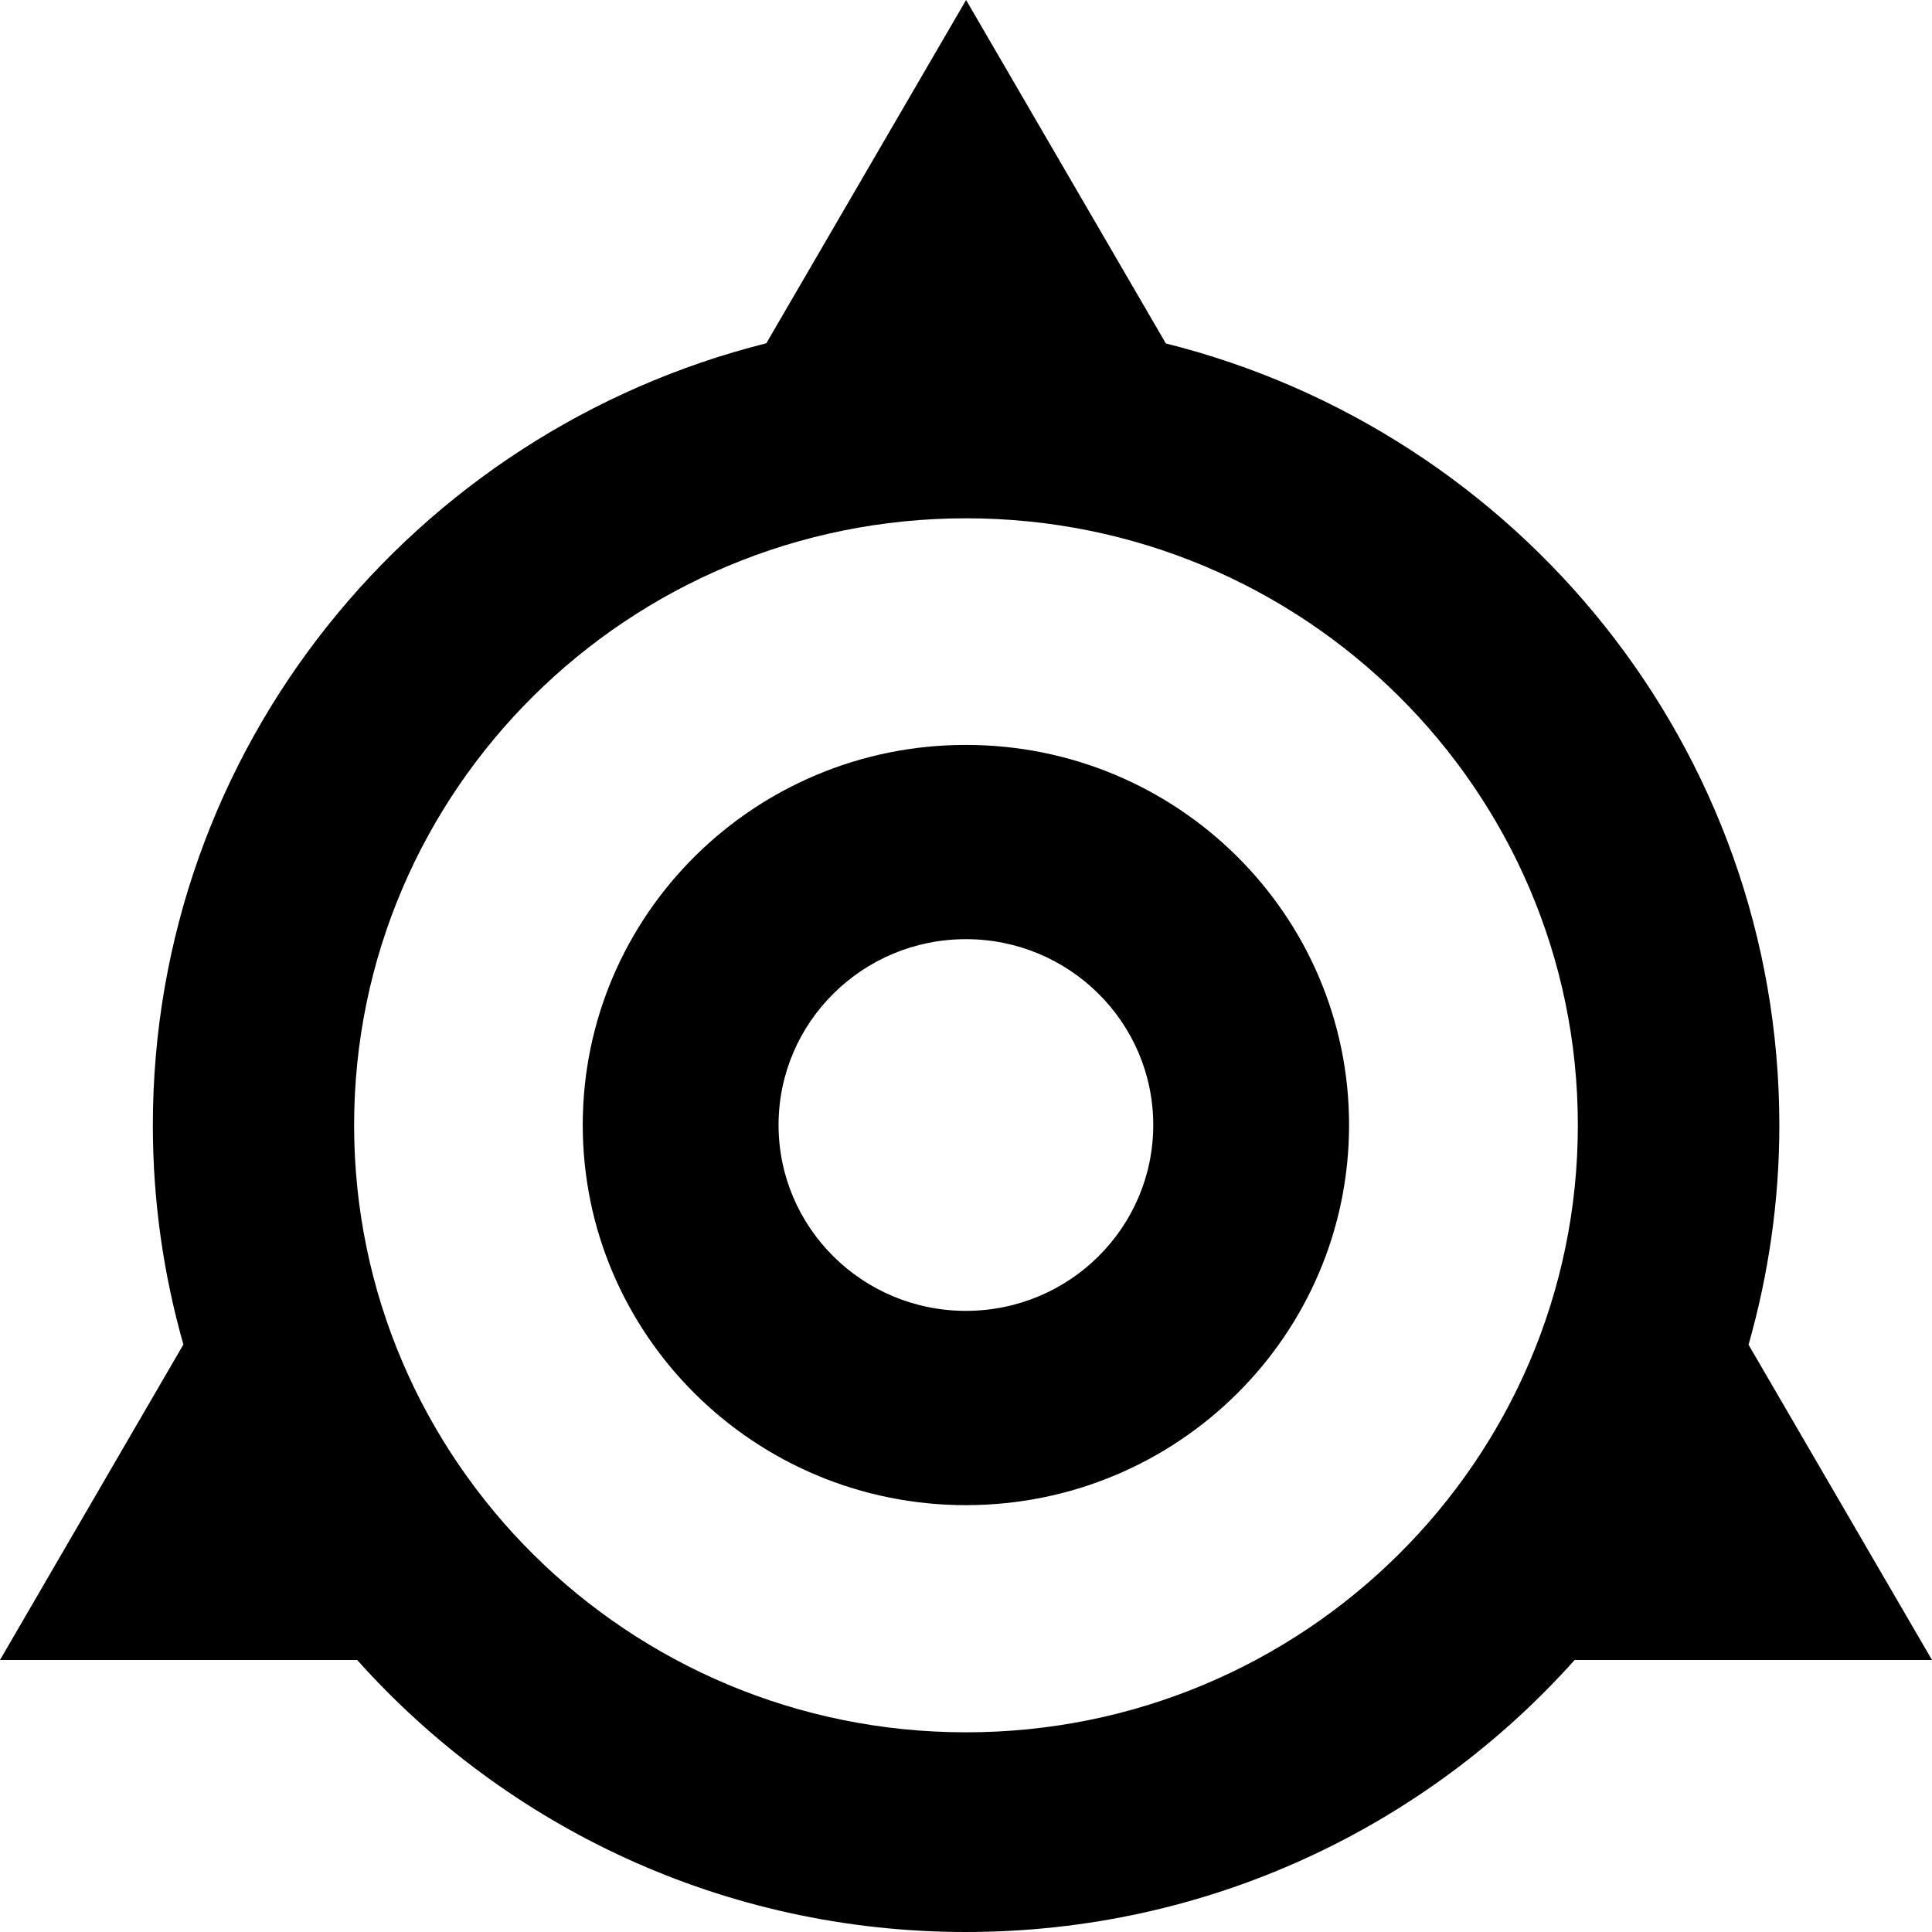
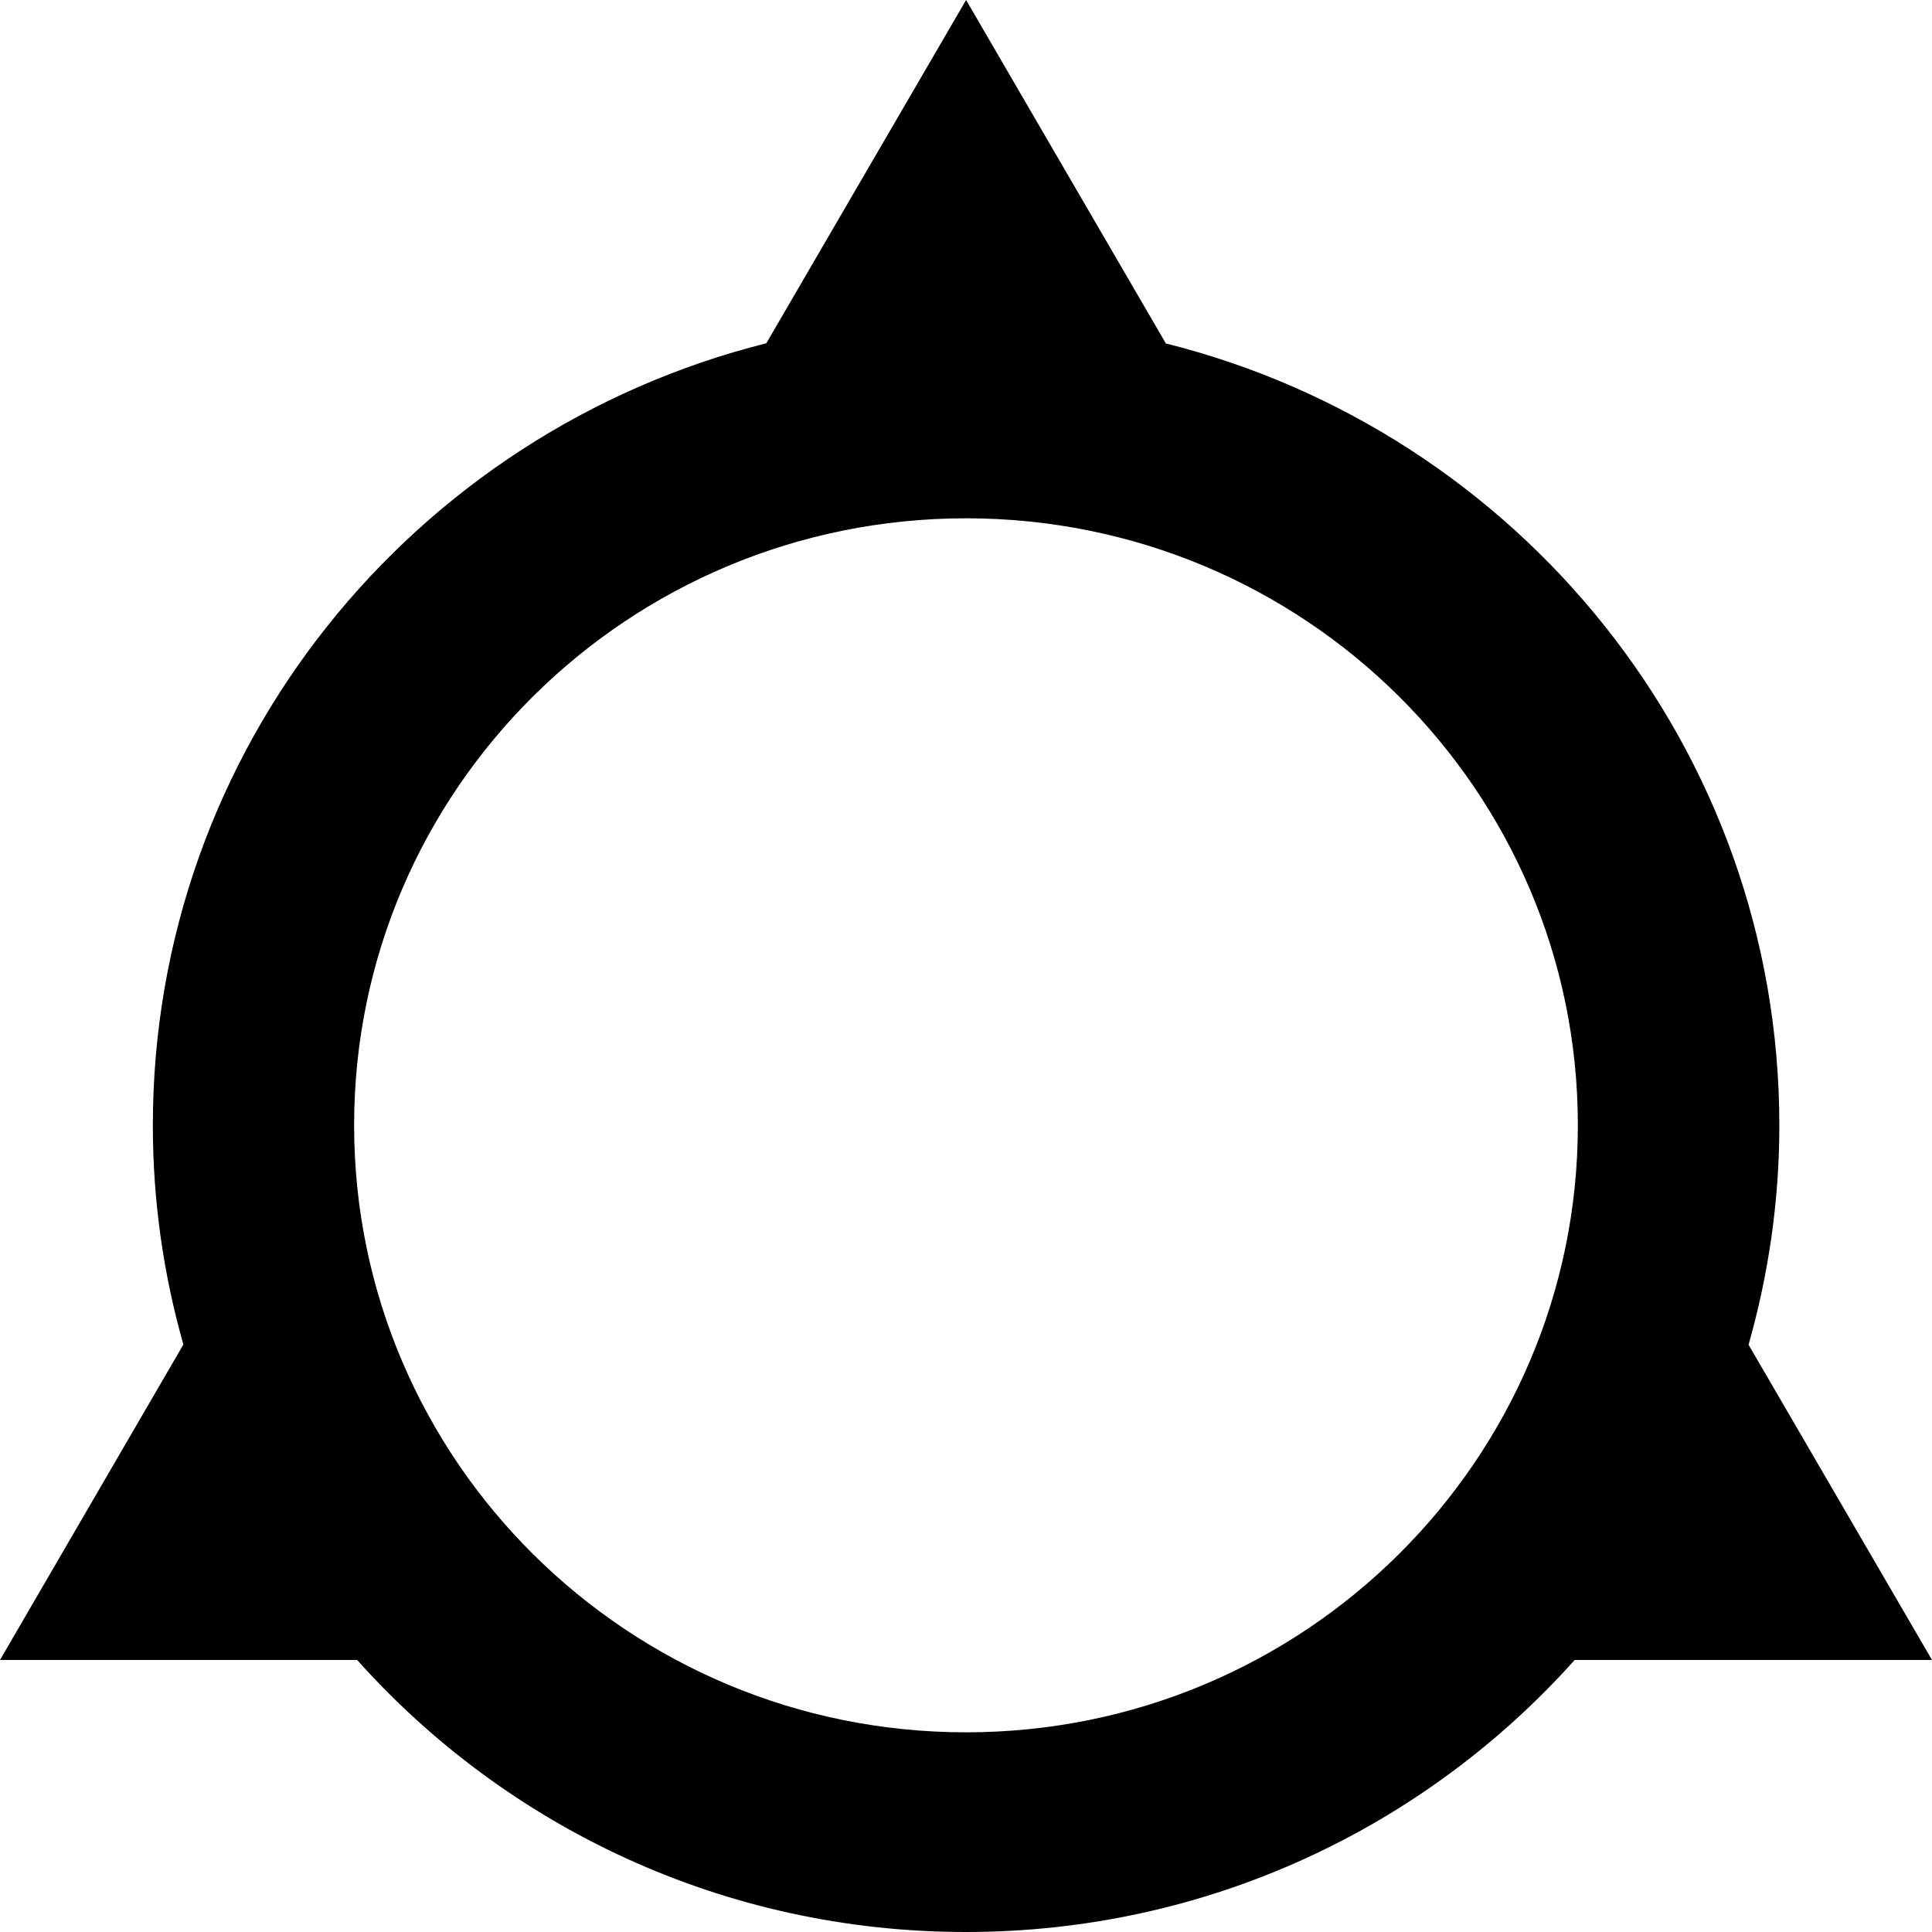
<svg xmlns="http://www.w3.org/2000/svg" width="62" height="62" viewBox="0 0 62 62" fill="none">
  <path d="M31.003 55.592C20.159 55.592 11.364 46.867 11.364 36.109C11.364 25.351 20.159 16.633 31.003 16.633C41.847 16.633 50.635 25.357 50.635 36.109C50.635 46.861 41.841 55.592 31.003 55.592ZM56.115 43.147C56.75 40.909 57.101 38.551 57.101 36.115C57.101 24.019 48.73 13.854 37.414 11.022L31.003 0L24.592 11.016C13.276 13.854 4.905 24.013 4.905 36.115C4.905 38.557 5.25 40.909 5.885 43.147L0 53.27H11.461C16.245 58.622 23.219 62 30.997 62C38.775 62 45.748 58.622 50.533 53.27H62L56.109 43.147H56.115Z" fill="black" />
  <svg x="18" y="23">
-     <path d="M6.985 13.103C6.985 9.809 9.677 7.139 12.997 7.139C16.317 7.139 19.009 9.809 19.009 13.103C19.009 16.397 16.317 19.067 12.997 19.067C9.677 19.067 6.985 16.397 6.985 13.103ZM0.701 13.103C0.701 19.835 6.205 25.302 12.997 25.302C19.789 25.302 25.293 19.841 25.293 13.103C25.293 6.365 19.789 0.905 12.997 0.905C6.205 0.905 0.701 6.365 0.701 13.103Z" fill="black" />
-   </svg>
+     </svg>
</svg>